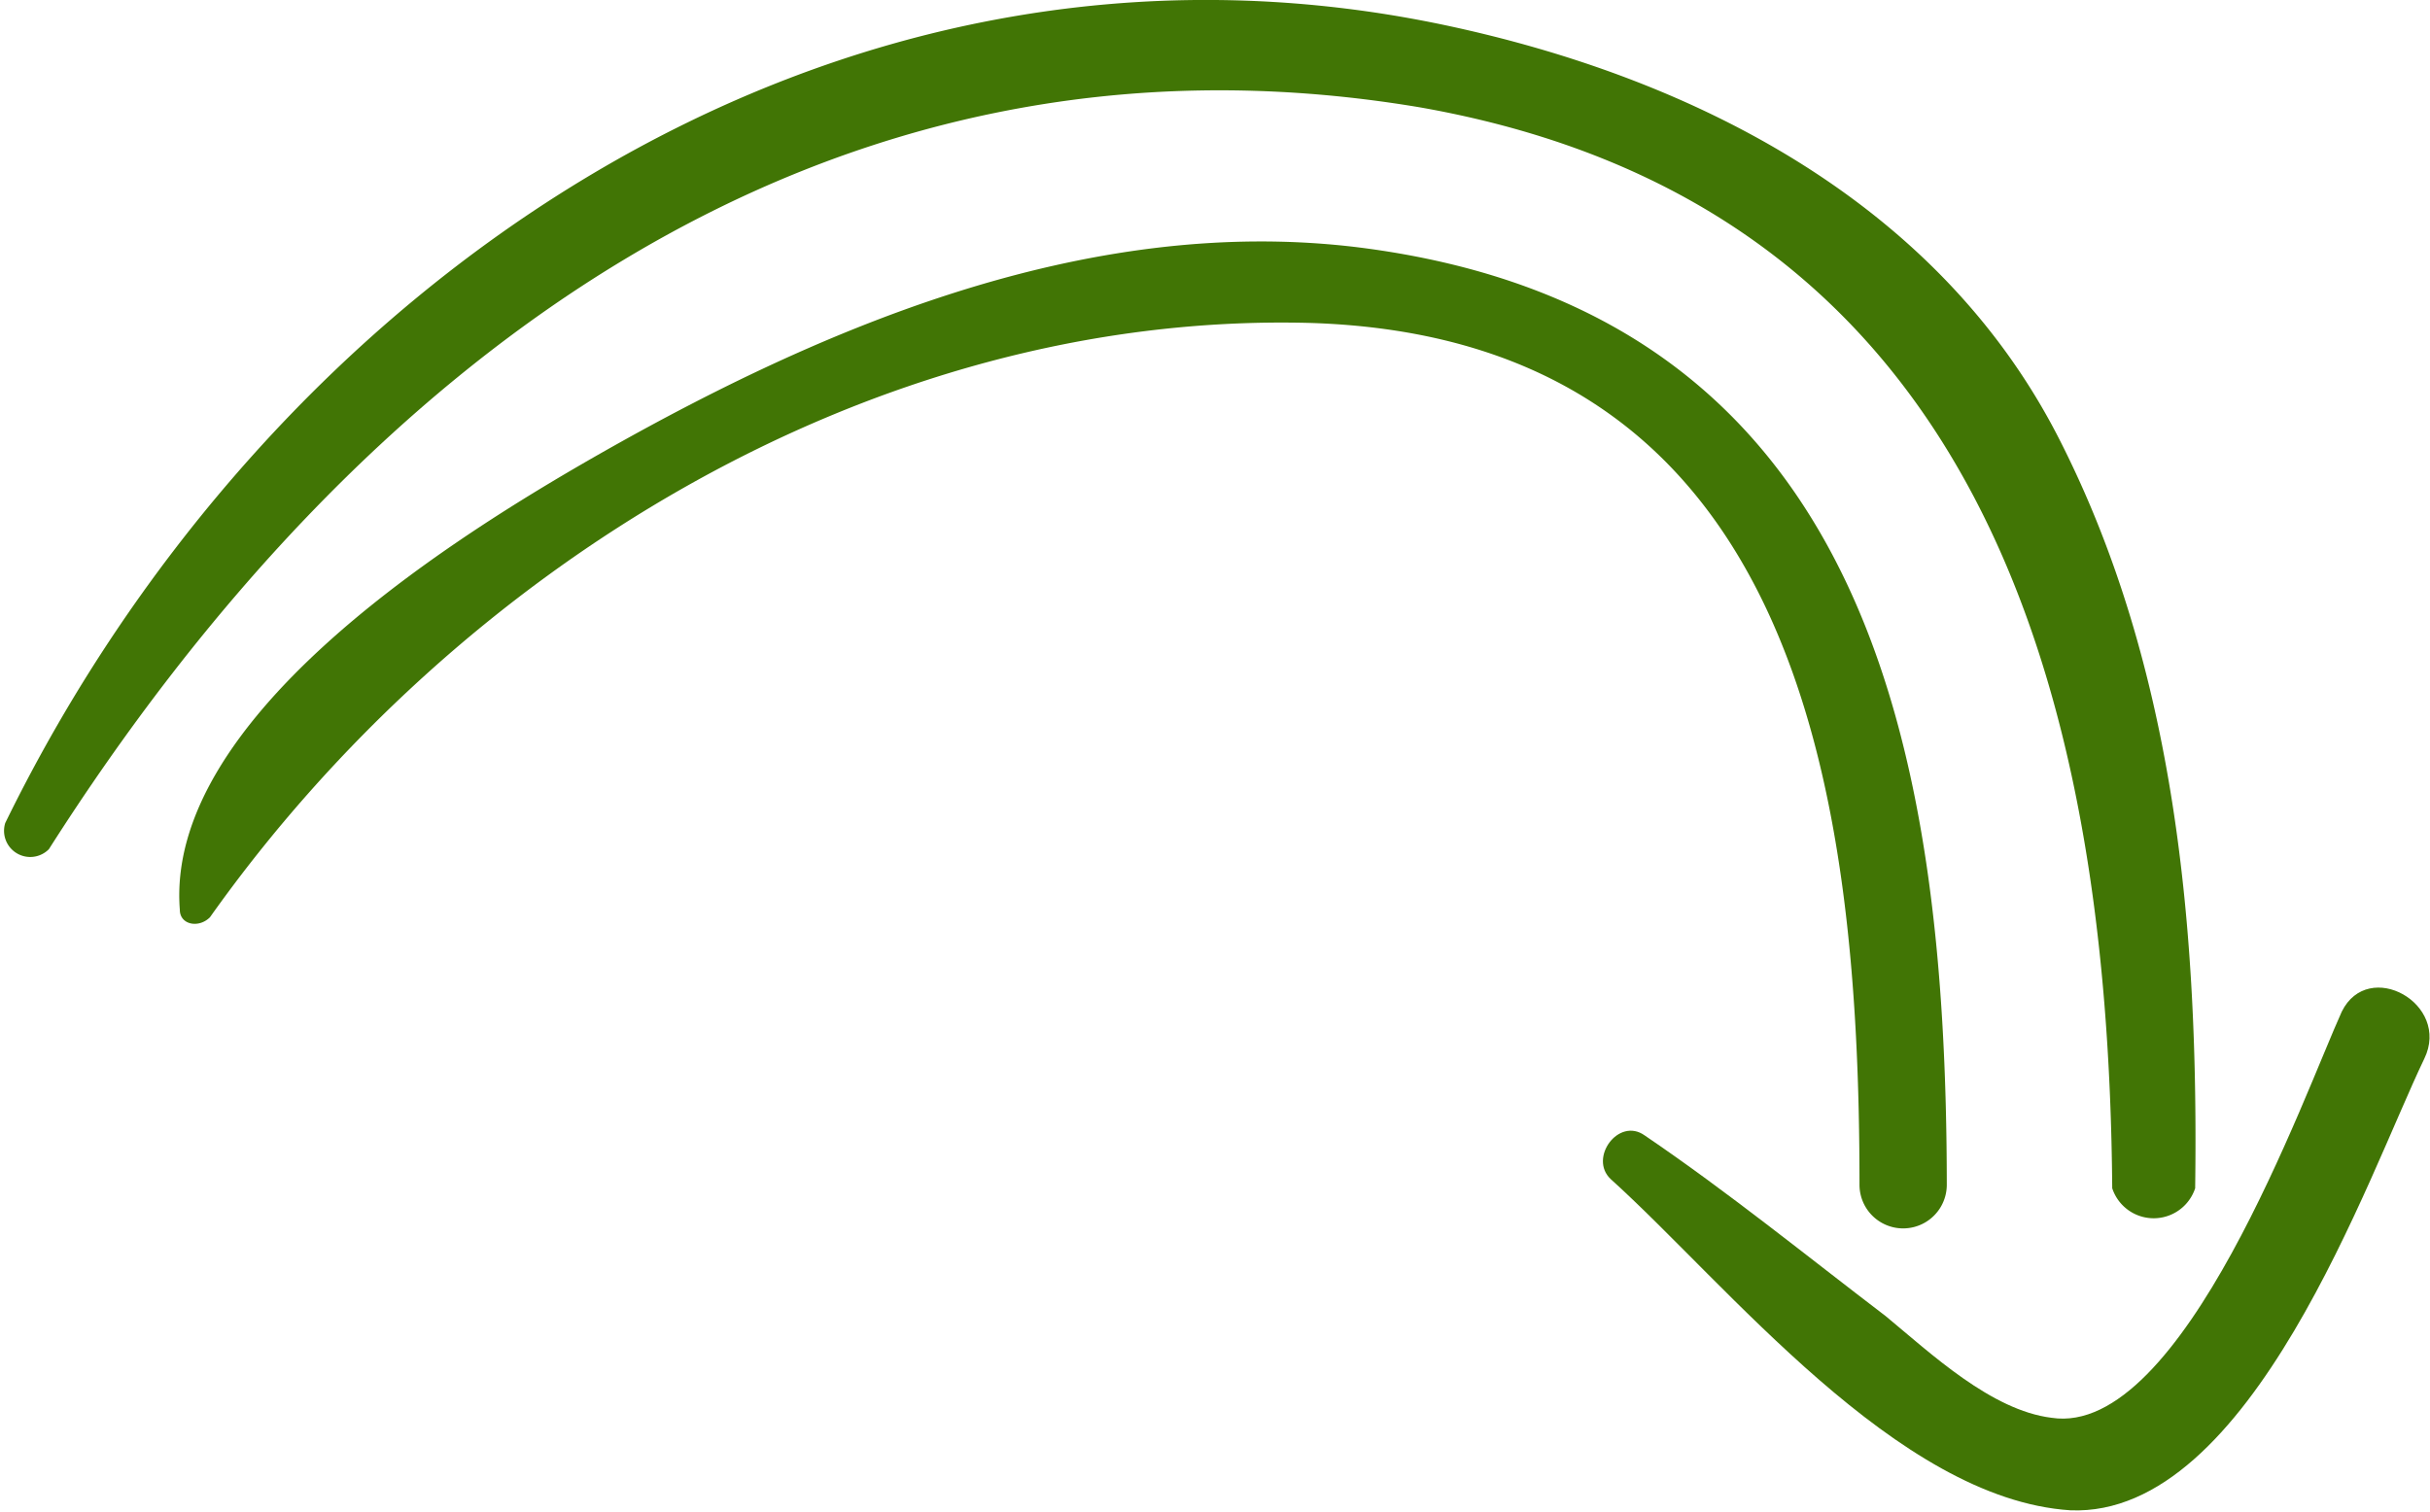
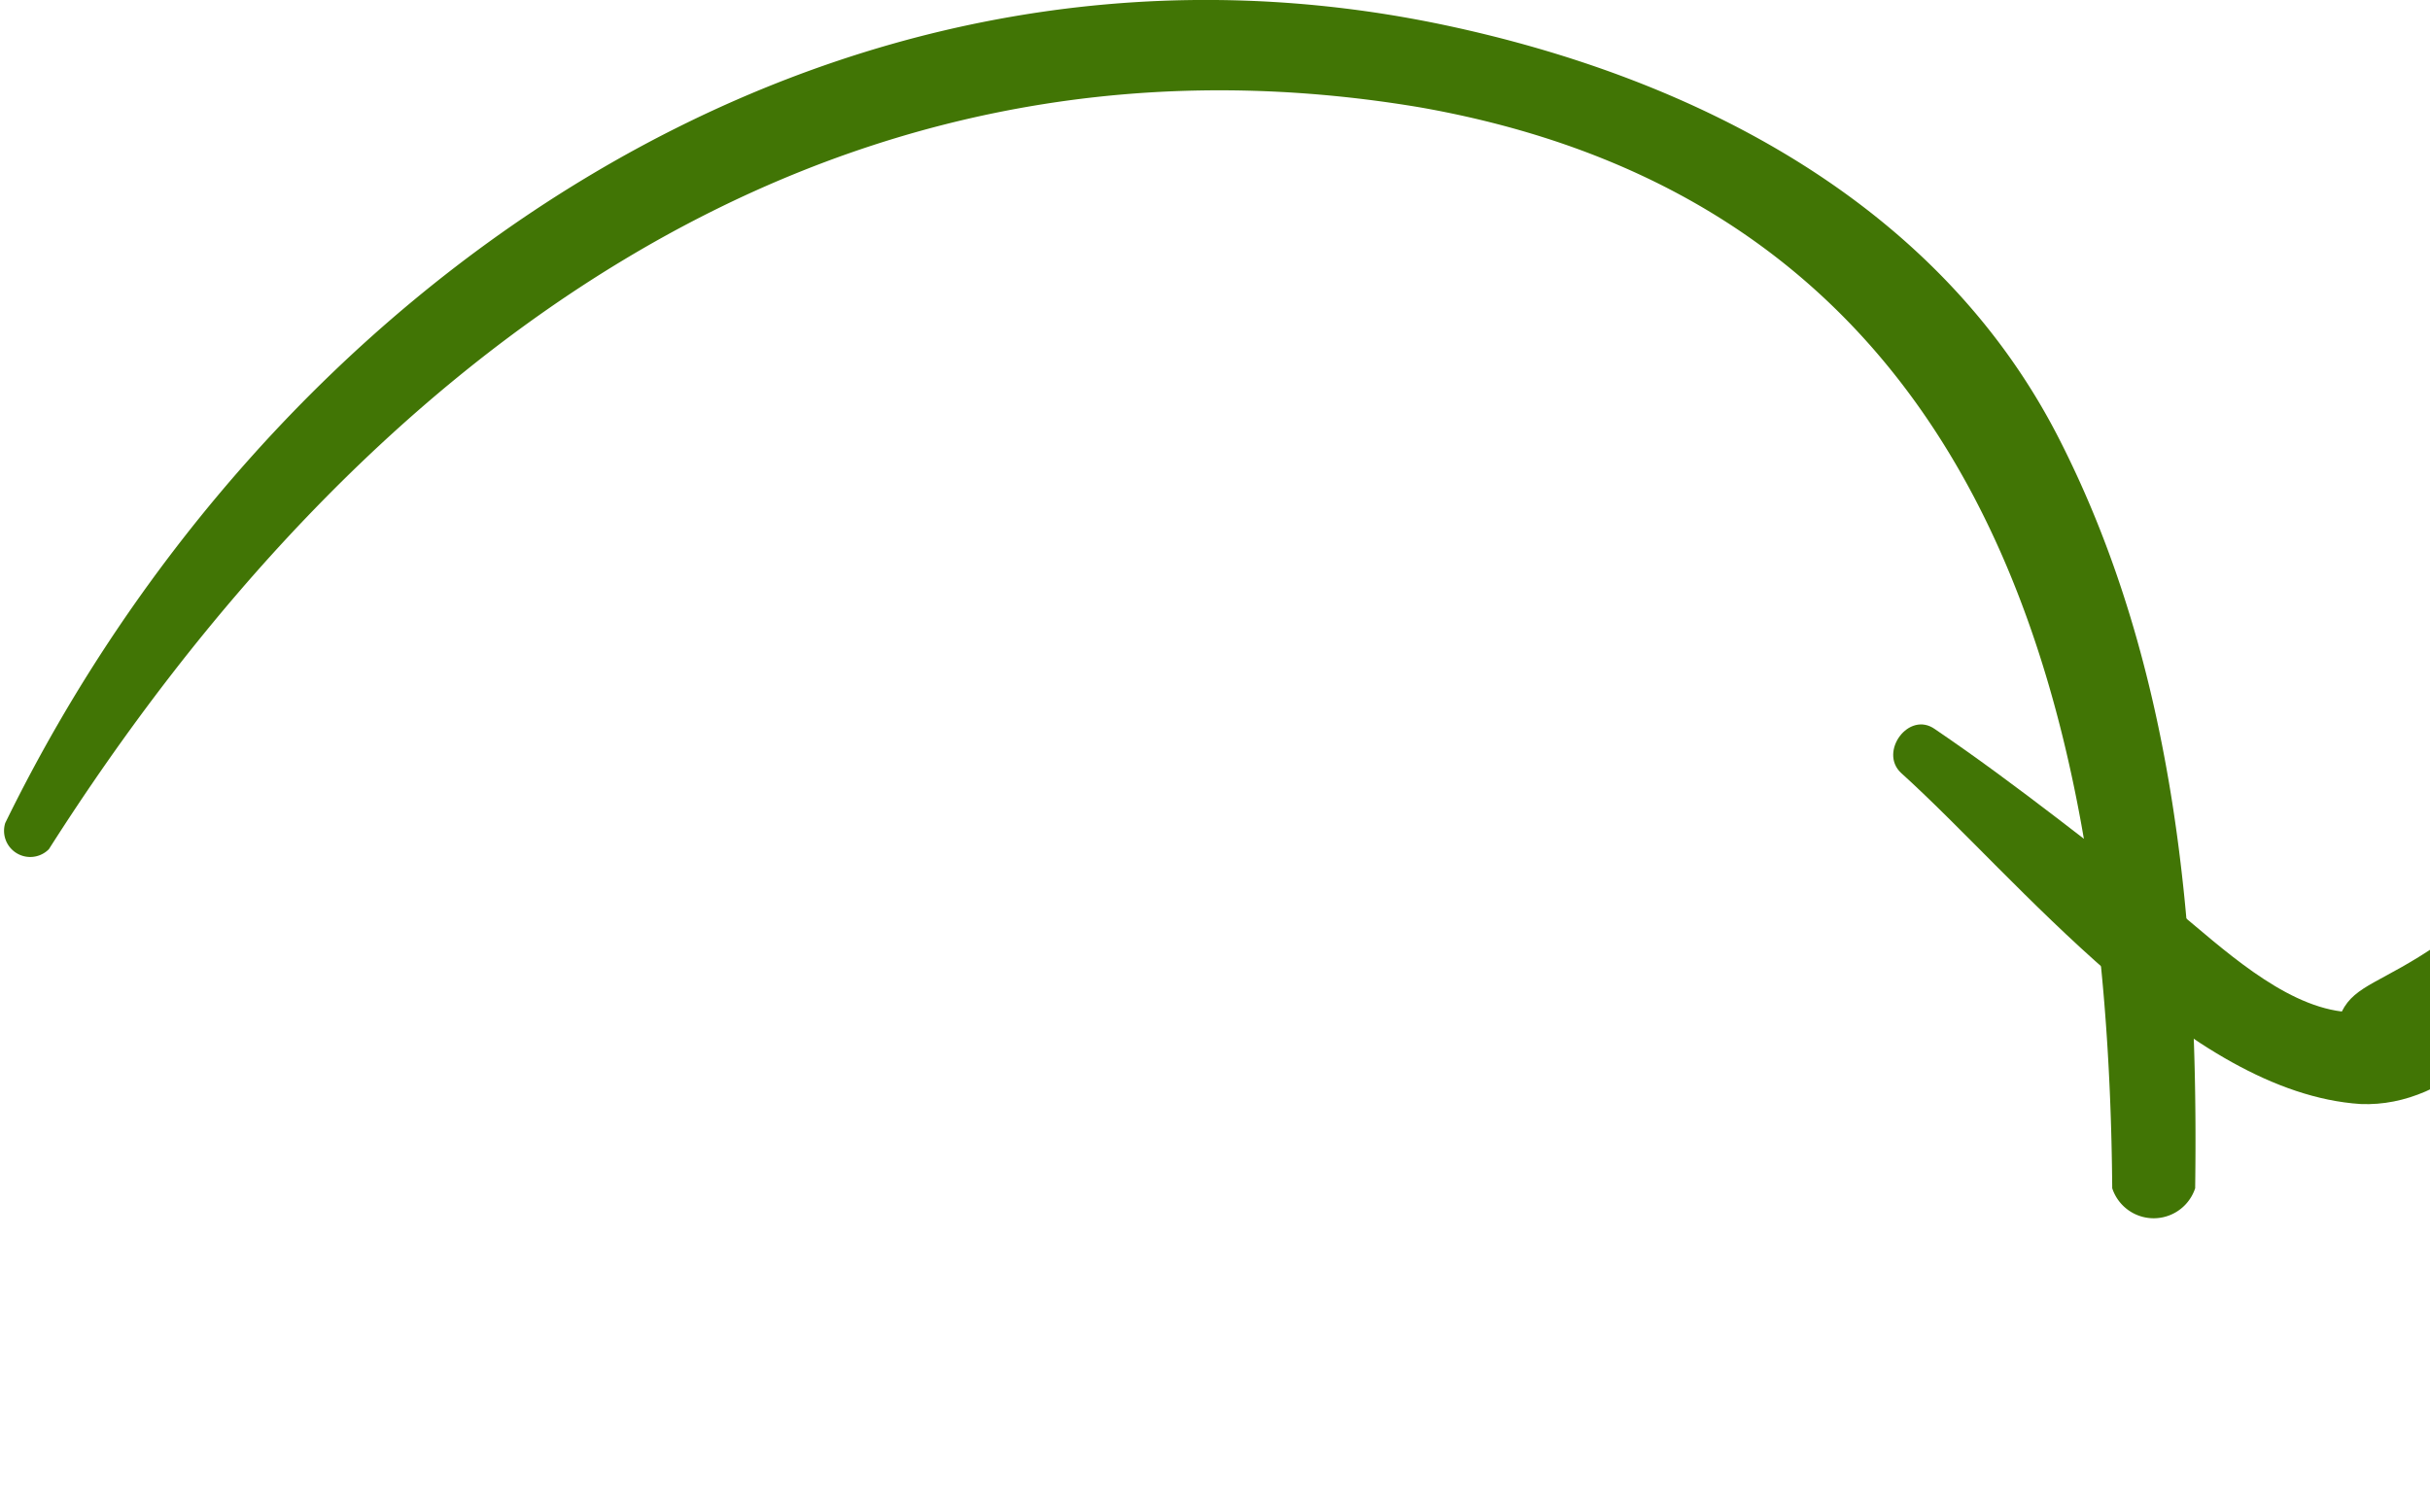
<svg xmlns="http://www.w3.org/2000/svg" id="Layer_1" data-name="Layer 1" width="55.67" height="34.65" viewBox="0 0 55.67 34.65">
  <defs>
    <style>.cls-1{fill:#417505;}</style>
  </defs>
  <title>arrow</title>
  <g id="Page-1">
    <g id="Artboard">
      <g id="downward-rotation">
        <g id="Capa_1" data-name="Capa 1">
          <g id="Group">
            <path id="Shape" class="cls-1" d="M47.18,10.12C44.42,4.69,38.81,1.84,33.12.63c-14.15-3-27,6-33,18.28a0.6,0.6,0,0,0,1,.6c7-11,17.6-19.32,31.41-17C45.37,4.77,48.3,15.9,48.39,27.28a1,1,0,0,0,1.9,0C50.37,21.42,49.86,15.38,47.18,10.12Z" transform="translate(0 -0.05)" />
-             <path id="Shape-2" data-name="Shape" class="cls-1" d="M31.13,5.72c-6.3-.78-12.51,1.9-17.86,5-3.11,1.81-9.49,5.86-9.15,10.18,0,0.34.43,0.43,0.69,0.17C10.43,13.14,19.92,7.19,30,7.45c11.22,0.34,12.6,10.78,12.6,19.75a1,1,0,0,0,2,0C44.59,17.19,42.78,7.19,31.13,5.72Z" transform="translate(0 -0.05)" />
-             <path id="Shape-3" data-name="Shape" class="cls-1" d="M53.65,23.23C52.79,25.12,50,33,47,32.54c-1.38-.17-2.76-1.47-3.8-2.33-1.81-1.38-3.62-2.85-5.52-4.14-0.6-.43-1.29.52-0.78,1,2.67,2.41,6.56,7.33,10.53,7.59,4.14,0.17,6.82-7.67,8.11-10.35C56.15,23.05,54.26,22,53.65,23.23Z" transform="translate(0 -0.05)" />
+             <path id="Shape-3" data-name="Shape" class="cls-1" d="M53.65,23.23c-1.38-.17-2.76-1.47-3.8-2.33-1.81-1.38-3.62-2.85-5.52-4.14-0.6-.43-1.29.52-0.78,1,2.67,2.41,6.56,7.33,10.53,7.59,4.14,0.17,6.82-7.67,8.11-10.35C56.15,23.05,54.26,22,53.65,23.23Z" transform="translate(0 -0.05)" />
          </g>
        </g>
      </g>
    </g>
  </g>
</svg>